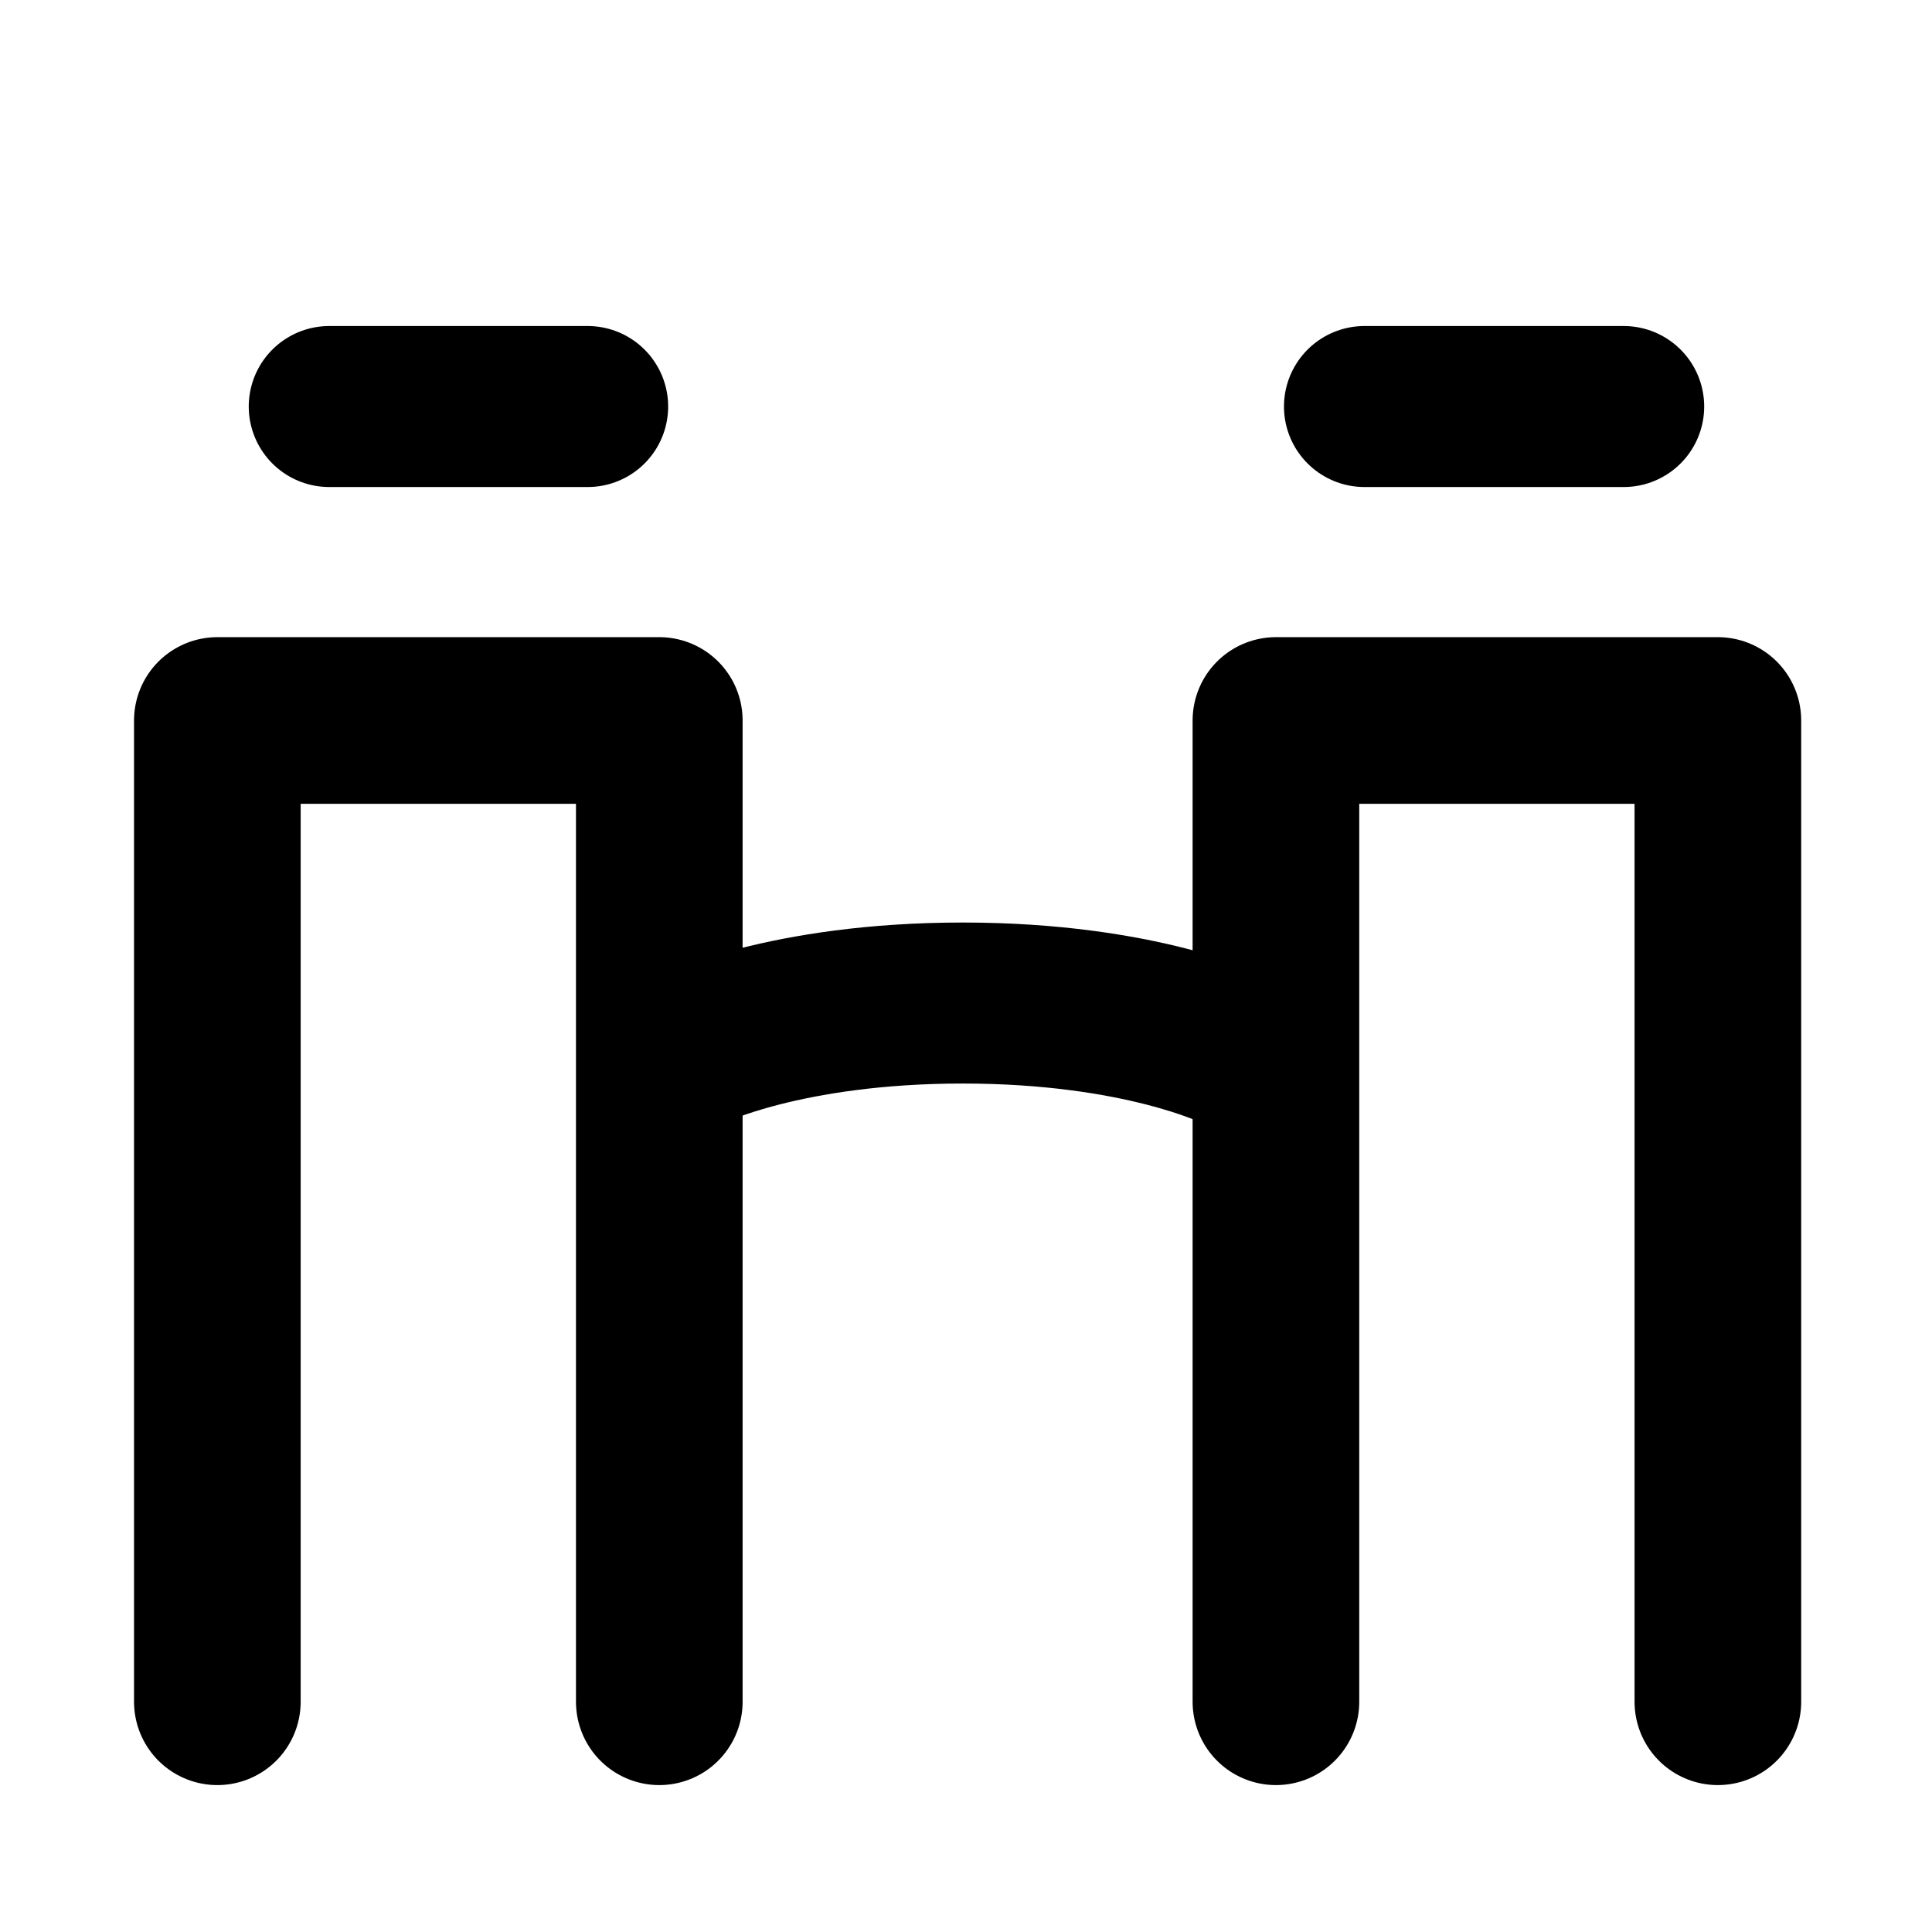
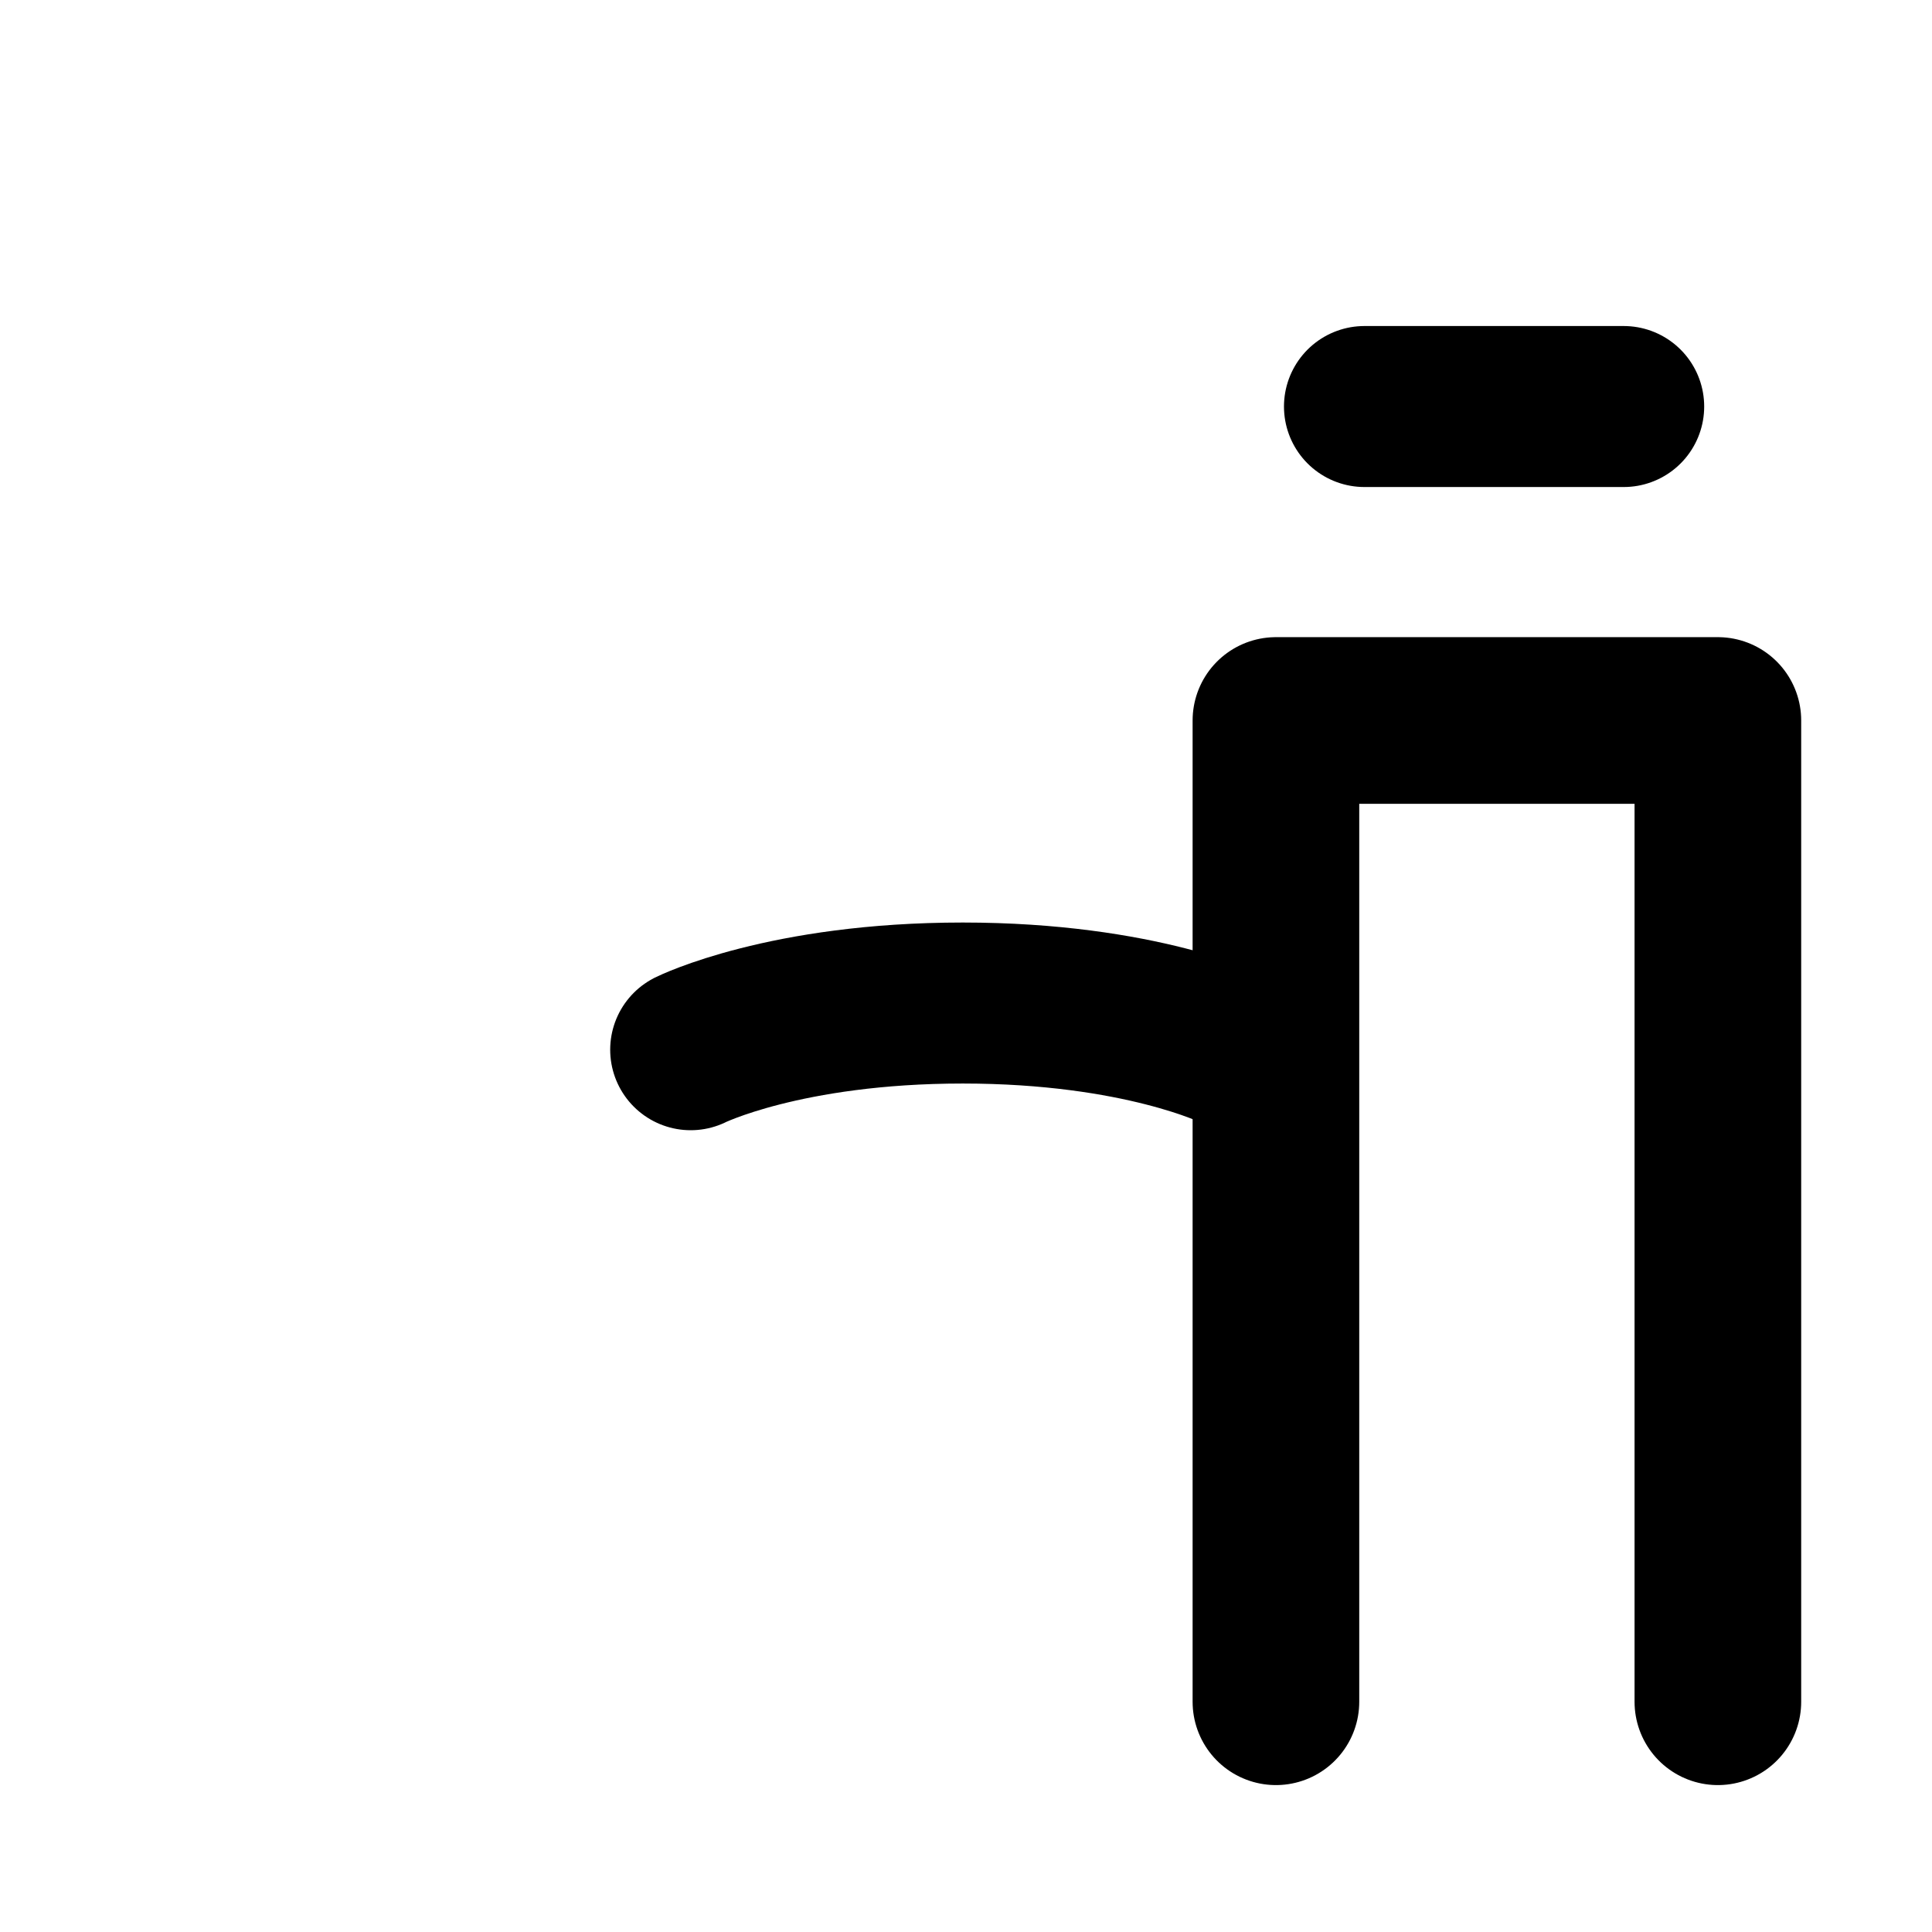
<svg xmlns="http://www.w3.org/2000/svg" id="HPB_Icon" viewBox="0 0 24 24">
  <defs>
    <style>
      .cls-1, .cls-2, .cls-3 {
        fill: none;
      }

      .cls-2 {
        stroke-width: 2px;
      }

      .cls-2, .cls-3 {
        stroke: #000;
        stroke-linecap: round;
        stroke-linejoin: round;
      }

      .cls-3 {
        stroke-width: 2.07px;
      }
    </style>
  </defs>
  <g>
-     <polyline class="cls-3" points="2.7 21.14 2.7 8.95 8.19 8.95 8.19 21.14" />
    <polyline class="cls-3" points="15.85 21.14 15.85 8.95 21.34 8.95 21.34 21.14" />
    <g>
-       <line class="cls-2" x1="4.09" y1="5.05" x2="7.3" y2="5.05" />
      <line class="cls-2" x1="16.95" y1="5.05" x2="20.17" y2="5.05" />
    </g>
    <path class="cls-2" d="M8.58,13.04s1.17-.58,3.38-.58,3.38.58,3.38.58" />
  </g>
  <rect class="cls-1" x=".01" y=".05" width="24" height="24" />
</svg>